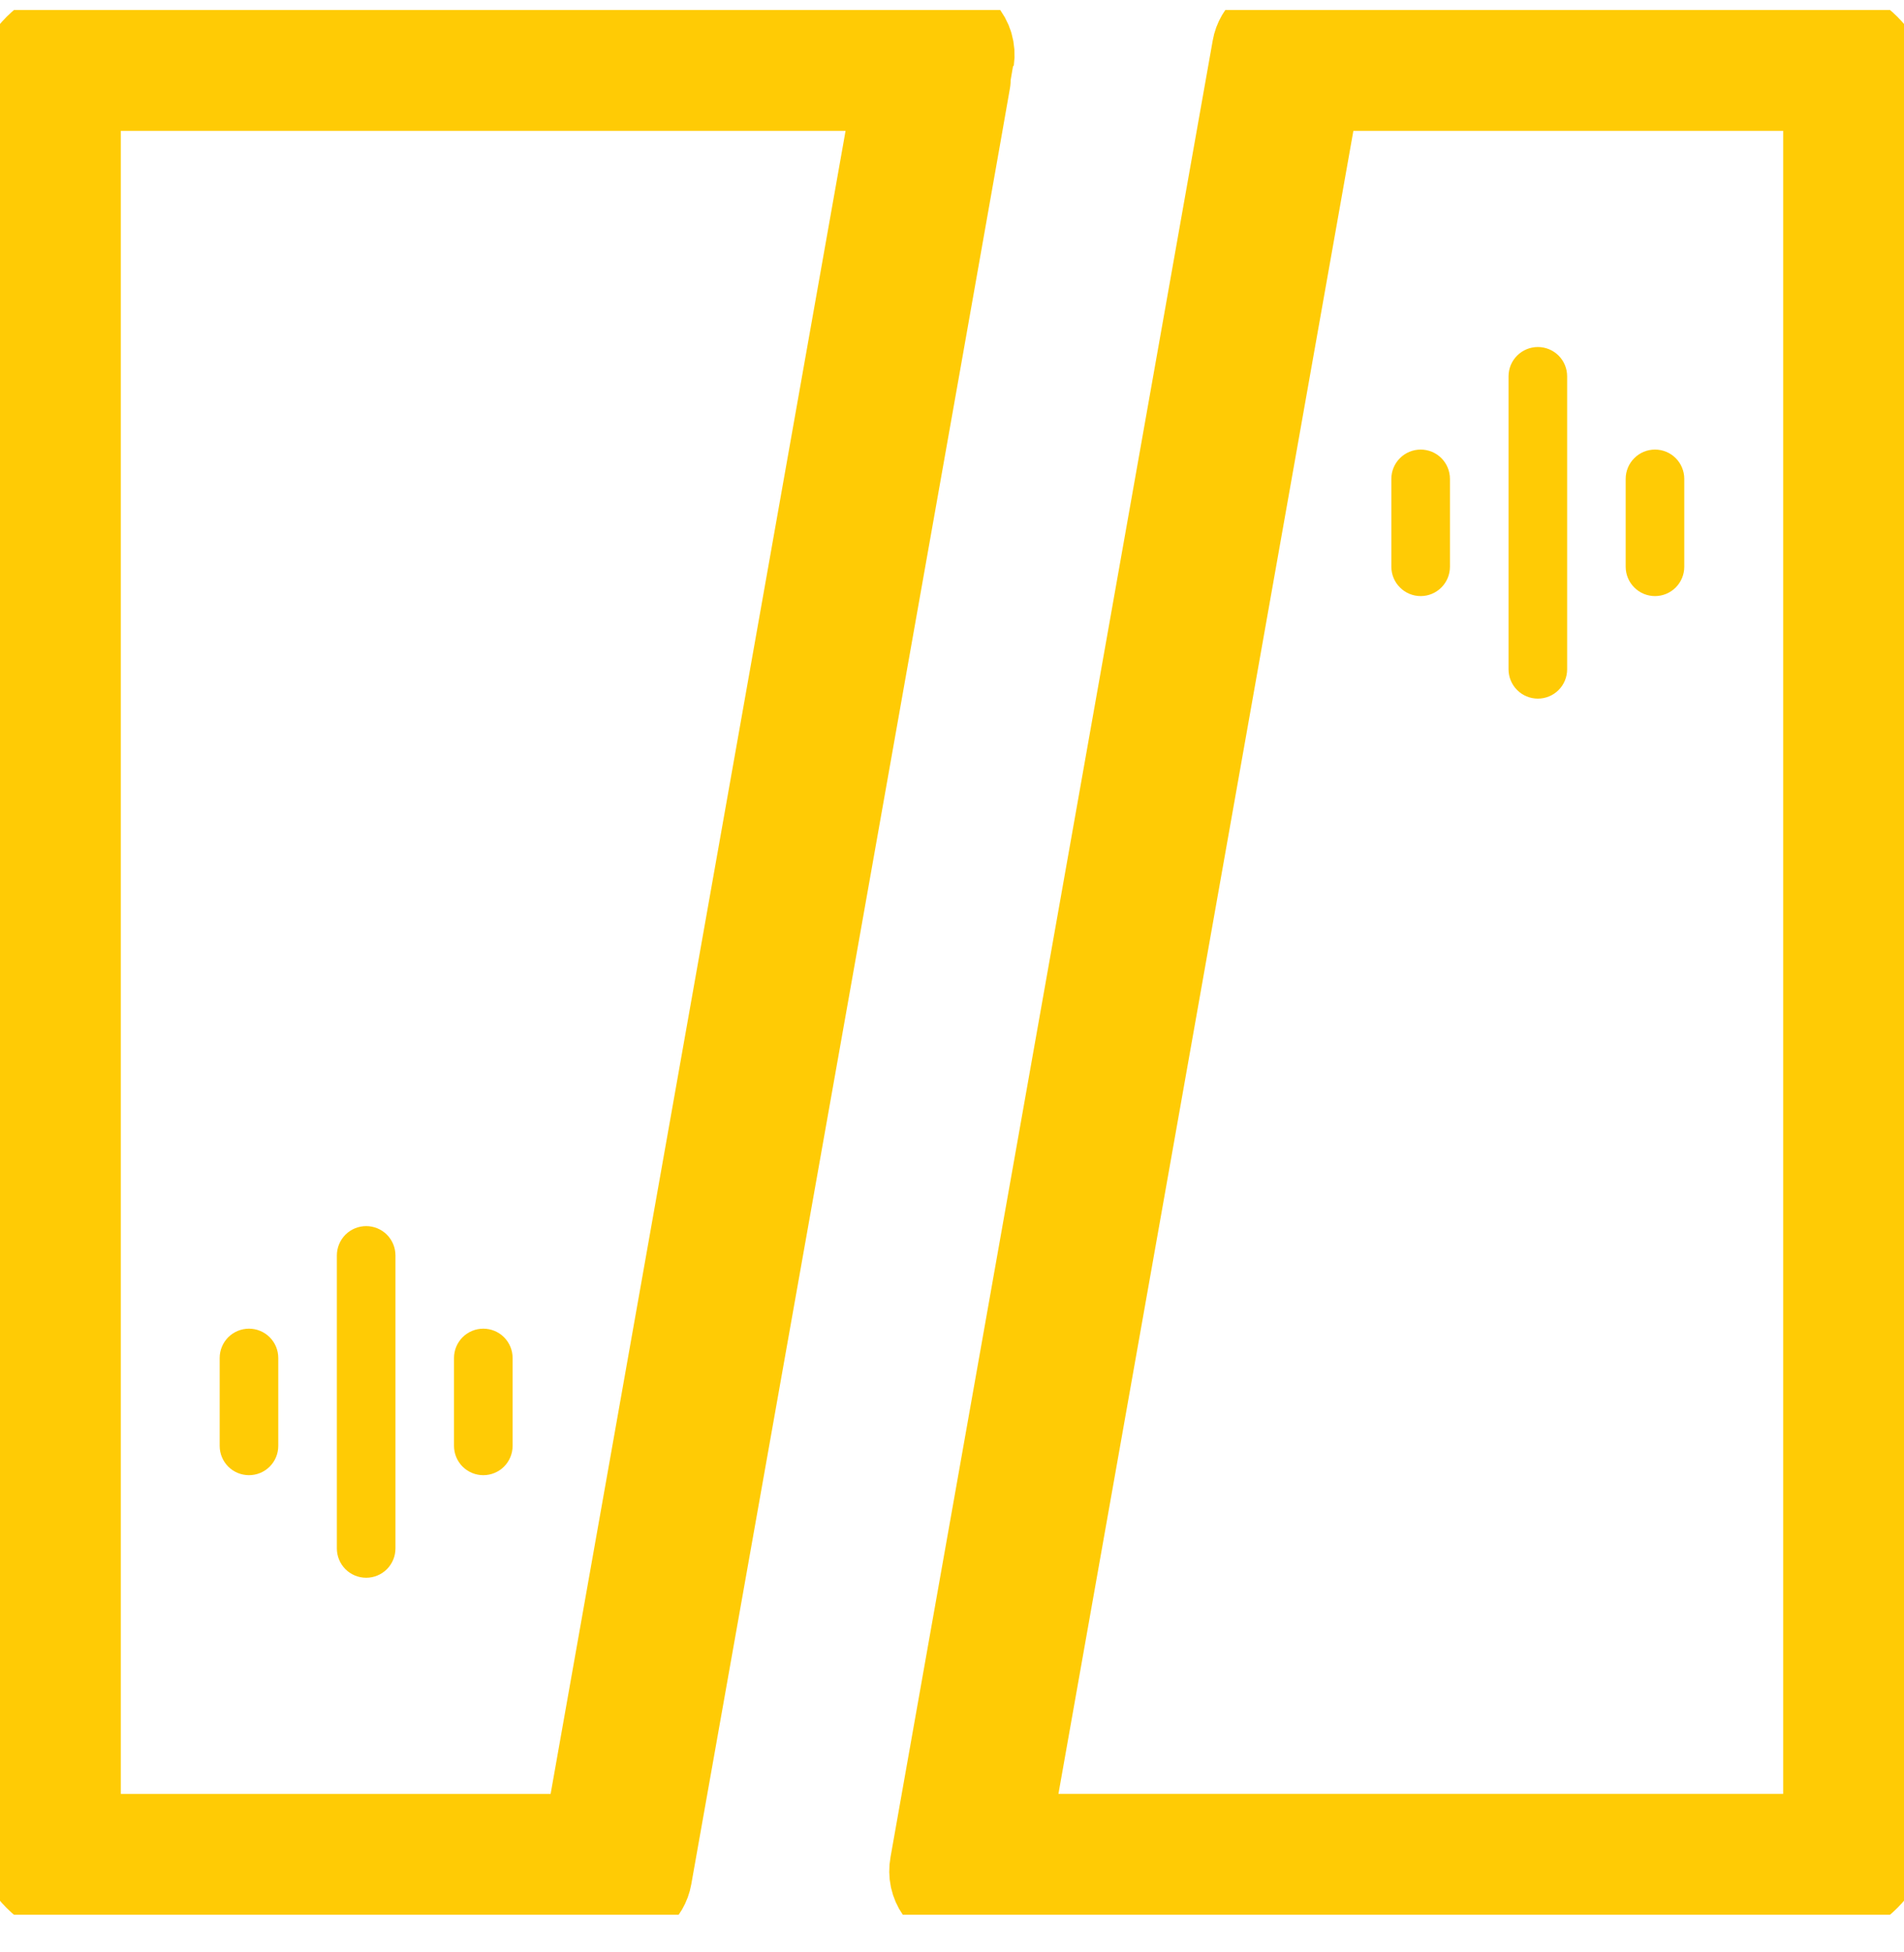
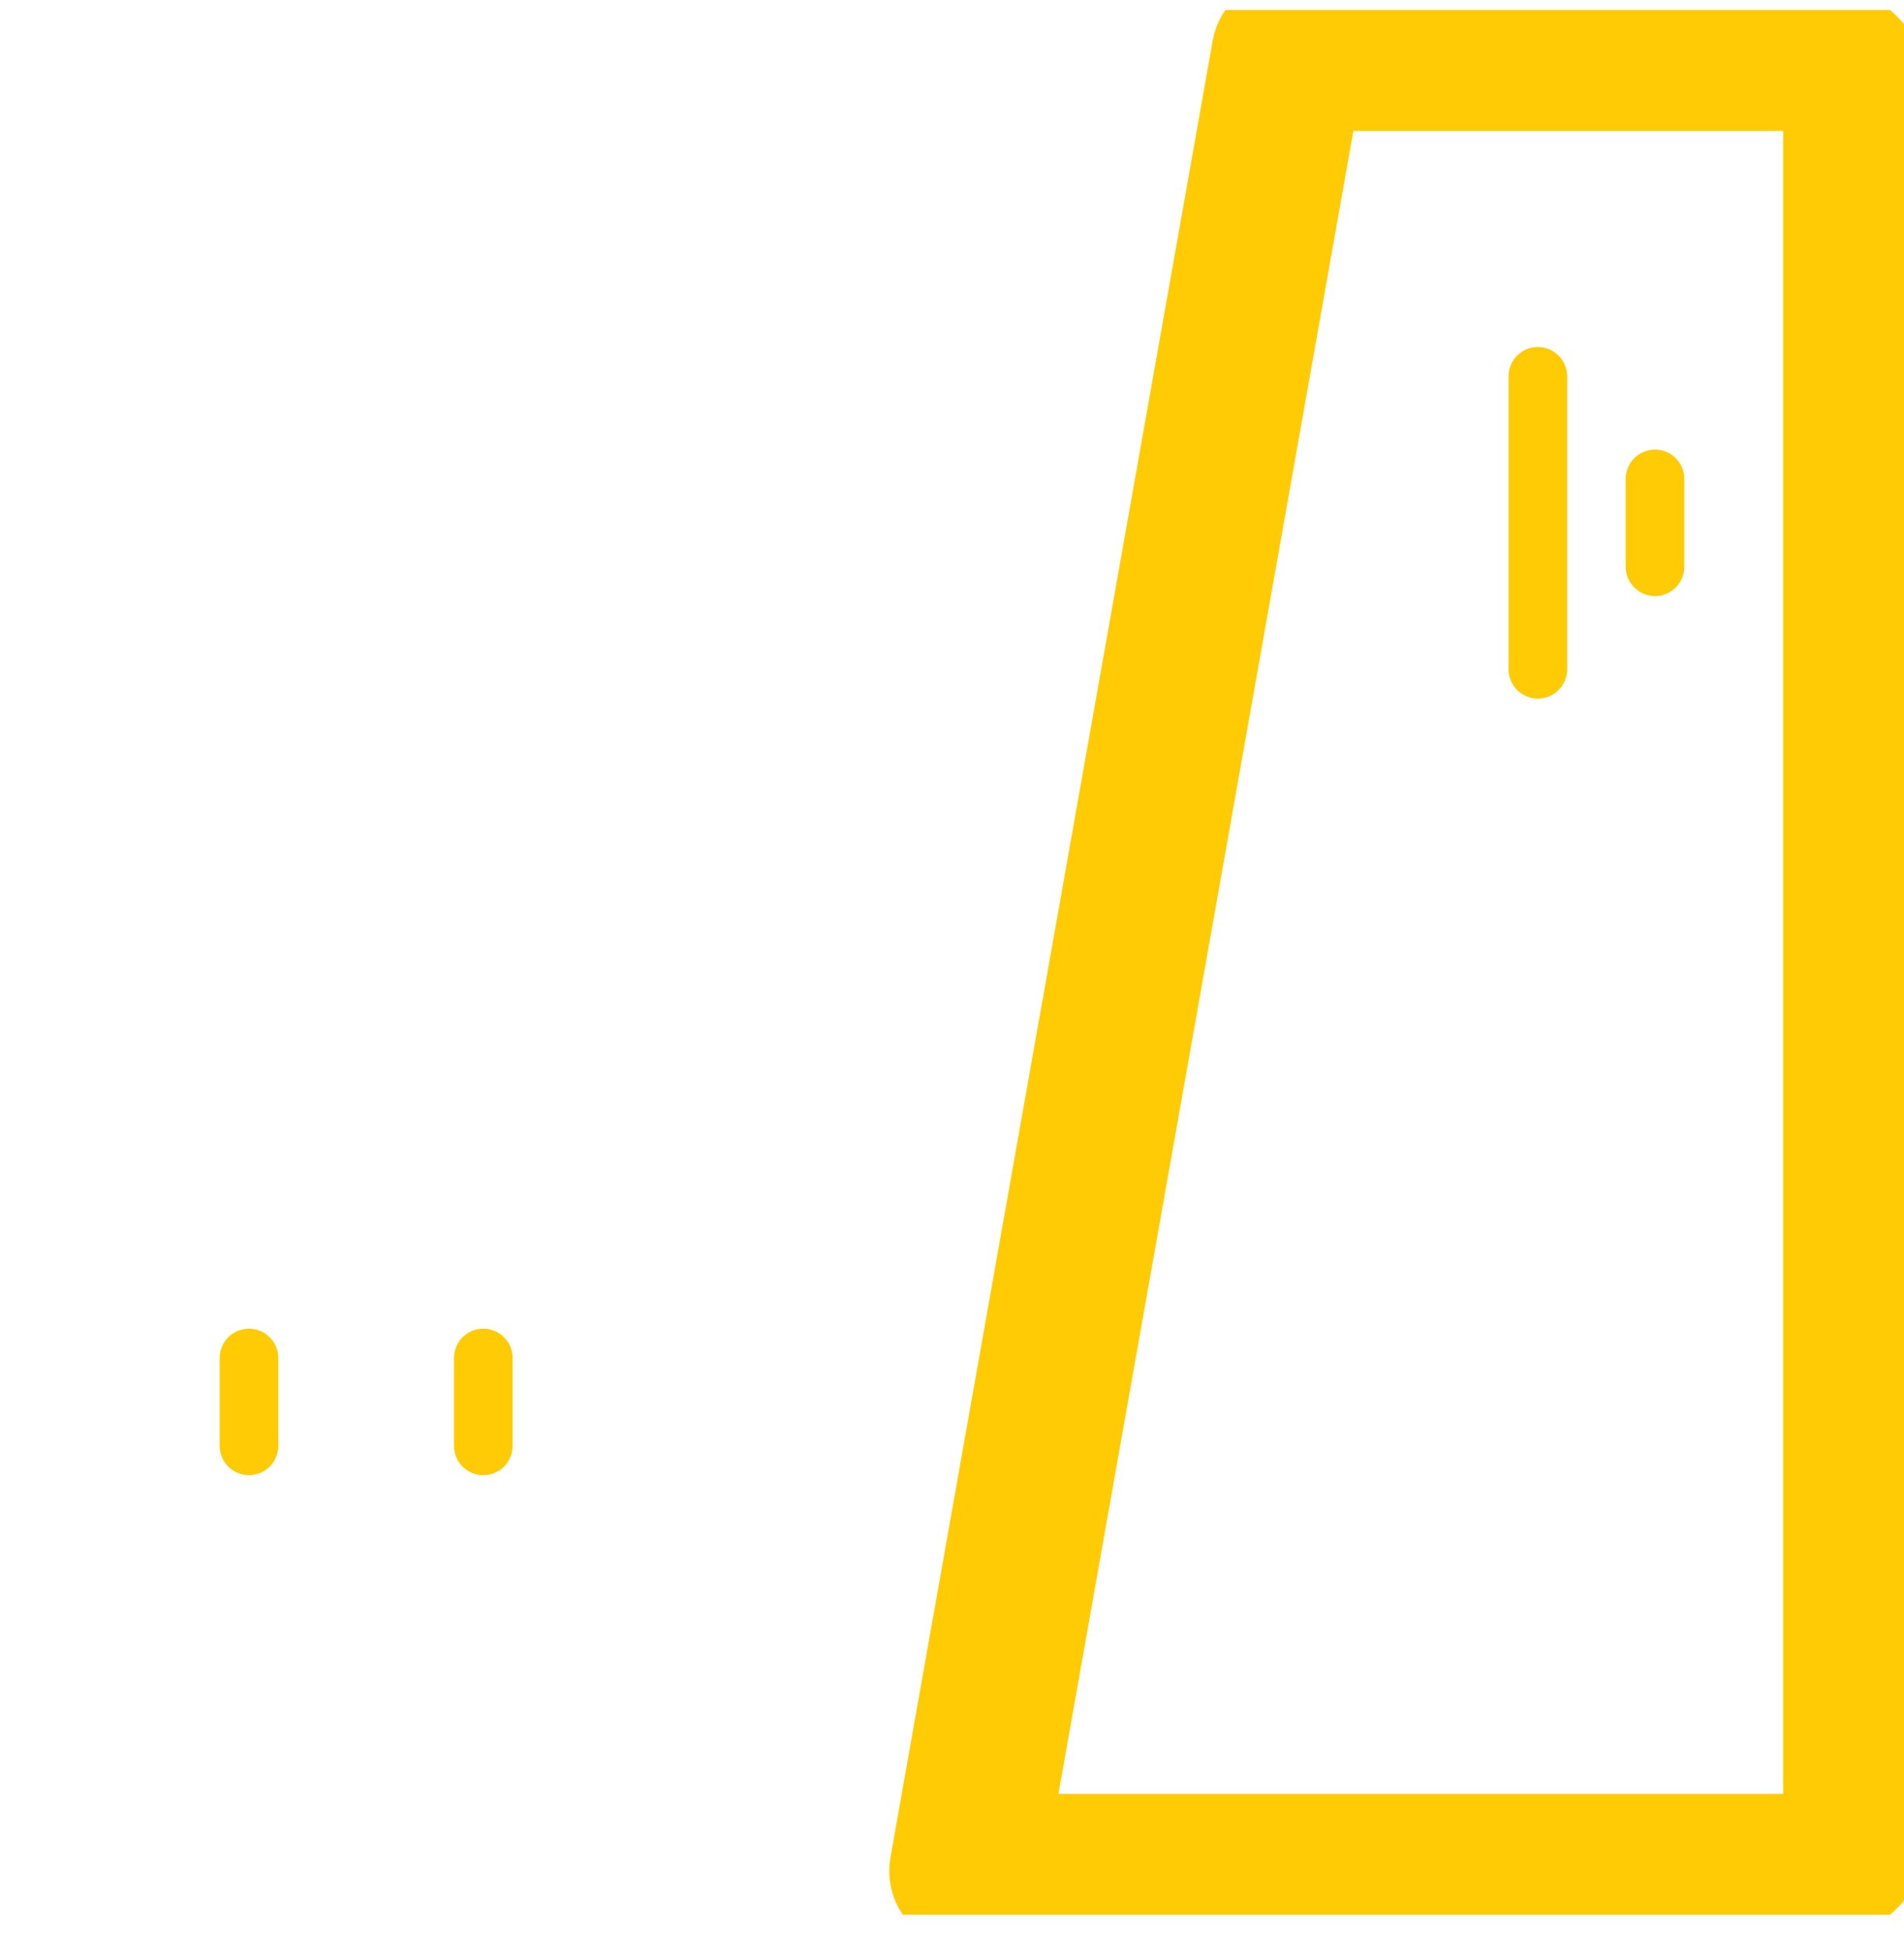
<svg xmlns="http://www.w3.org/2000/svg" width="40" height="41" viewBox="0 0 40 41" fill="none">
  <g clip-path="url(#clip0_3838_1423)">
-     <path d="M20.16 0.742C20.103 0.673 20.032 0.617 19.951 0.578C19.87 0.54 19.782 0.519 19.692 0.518H2.154C1.664 0.518 1.195 0.712 0.848 1.058C0.502 1.405 0.308 1.874 0.308 2.364V38.056C0.308 38.546 0.502 39.015 0.848 39.362C1.195 39.708 1.664 39.902 2.154 39.902H12.923C13.069 39.905 13.211 39.855 13.324 39.762C13.437 39.669 13.513 39.538 13.538 39.395C13.538 39.395 20.308 1.324 20.308 1.241C20.321 1.152 20.314 1.061 20.289 0.975C20.264 0.889 20.219 0.81 20.16 0.742ZM12.406 38.672H2.154C1.991 38.672 1.834 38.607 1.719 38.491C1.603 38.376 1.538 38.219 1.538 38.056V2.364C1.538 2.201 1.603 2.044 1.719 1.929C1.834 1.813 1.991 1.748 2.154 1.748H18.957L12.406 38.672Z" fill="#FFCB05" stroke="#FFCB05" stroke-width="2" stroke-miterlimit="10" />
    <path d="M37.846 0.518H27.077C26.931 0.515 26.789 0.565 26.676 0.658C26.563 0.751 26.487 0.881 26.462 1.025L19.692 39.179C19.677 39.26 19.678 39.343 19.695 39.424C19.713 39.504 19.746 39.581 19.793 39.648C19.841 39.715 19.901 39.773 19.971 39.816C20.041 39.86 20.119 39.889 20.2 39.902C20.236 39.905 20.272 39.905 20.308 39.902H37.846C38.336 39.902 38.806 39.708 39.152 39.361C39.498 39.015 39.693 38.546 39.693 38.056V2.364C39.693 1.874 39.498 1.404 39.152 1.058C38.806 0.712 38.336 0.518 37.846 0.518ZM38.462 38.056C38.462 38.219 38.397 38.376 38.282 38.491C38.166 38.606 38.01 38.671 37.846 38.671H21.043L27.594 1.748H37.846C38.01 1.748 38.166 1.813 38.282 1.929C38.397 2.044 38.462 2.2 38.462 2.364V38.056Z" fill="#FFCB05" stroke="#FFCB05" stroke-width="2" stroke-miterlimit="10" />
-     <path d="M7.693 33.133C7.856 33.133 8.012 33.068 8.128 32.953C8.243 32.837 8.308 32.681 8.308 32.517V26.364C8.308 26.201 8.243 26.044 8.128 25.928C8.012 25.813 7.856 25.748 7.693 25.748C7.529 25.748 7.373 25.813 7.257 25.928C7.142 26.044 7.077 26.201 7.077 26.364V32.517C7.077 32.681 7.142 32.837 7.257 32.953C7.373 33.068 7.529 33.133 7.693 33.133Z" fill="#FFCB05" />
    <path d="M10.153 30.979C10.317 30.979 10.473 30.914 10.589 30.799C10.704 30.683 10.769 30.527 10.769 30.364V28.517C10.769 28.354 10.704 28.198 10.589 28.082C10.473 27.967 10.317 27.902 10.153 27.902C9.99 27.902 9.834 27.967 9.718 28.082C9.603 28.198 9.538 28.354 9.538 28.517V30.364C9.538 30.527 9.603 30.683 9.718 30.799C9.834 30.914 9.99 30.979 10.153 30.979Z" fill="#FFCB05" />
    <path d="M5.231 30.979C5.394 30.979 5.55 30.914 5.666 30.799C5.781 30.683 5.846 30.527 5.846 30.364V28.517C5.846 28.354 5.781 28.198 5.666 28.082C5.55 27.967 5.394 27.902 5.231 27.902C5.067 27.902 4.911 27.967 4.795 28.082C4.68 28.198 4.615 28.354 4.615 28.517V30.364C4.615 30.527 4.68 30.683 4.795 30.799C4.911 30.914 5.067 30.979 5.231 30.979Z" fill="#FFCB05" />
    <path d="M32.308 7.287C32.145 7.287 31.988 7.352 31.873 7.467C31.757 7.582 31.692 7.739 31.692 7.902V14.056C31.692 14.219 31.757 14.376 31.873 14.491C31.988 14.607 32.145 14.671 32.308 14.671C32.471 14.671 32.627 14.607 32.743 14.491C32.858 14.376 32.923 14.219 32.923 14.056V7.902C32.923 7.739 32.858 7.582 32.743 7.467C32.627 7.352 32.471 7.287 32.308 7.287Z" fill="#FFCB05" />
    <path d="M34.769 9.441C34.605 9.441 34.449 9.505 34.334 9.621C34.218 9.736 34.153 9.893 34.153 10.056V11.902C34.153 12.065 34.218 12.222 34.334 12.337C34.449 12.453 34.605 12.518 34.769 12.518C34.932 12.518 35.088 12.453 35.204 12.337C35.319 12.222 35.384 12.065 35.384 11.902V10.056C35.384 9.893 35.319 9.736 35.204 9.621C35.088 9.505 34.932 9.441 34.769 9.441Z" fill="#FFCB05" />
-     <path d="M29.846 9.441C29.683 9.441 29.526 9.505 29.411 9.621C29.295 9.736 29.23 9.893 29.23 10.056V11.902C29.23 12.065 29.295 12.222 29.411 12.337C29.526 12.453 29.683 12.518 29.846 12.518C30.009 12.518 30.166 12.453 30.281 12.337C30.396 12.222 30.461 12.065 30.461 11.902V10.056C30.461 9.893 30.396 9.736 30.281 9.621C30.166 9.505 30.009 9.441 29.846 9.441Z" fill="#FFCB05" />
  </g>
  <defs>
    <clipPath id="clip0_3838_1423">
      <rect width="40" height="40" fill="white" transform="translate(0 0.21)" />
    </clipPath>
  </defs>
</svg>